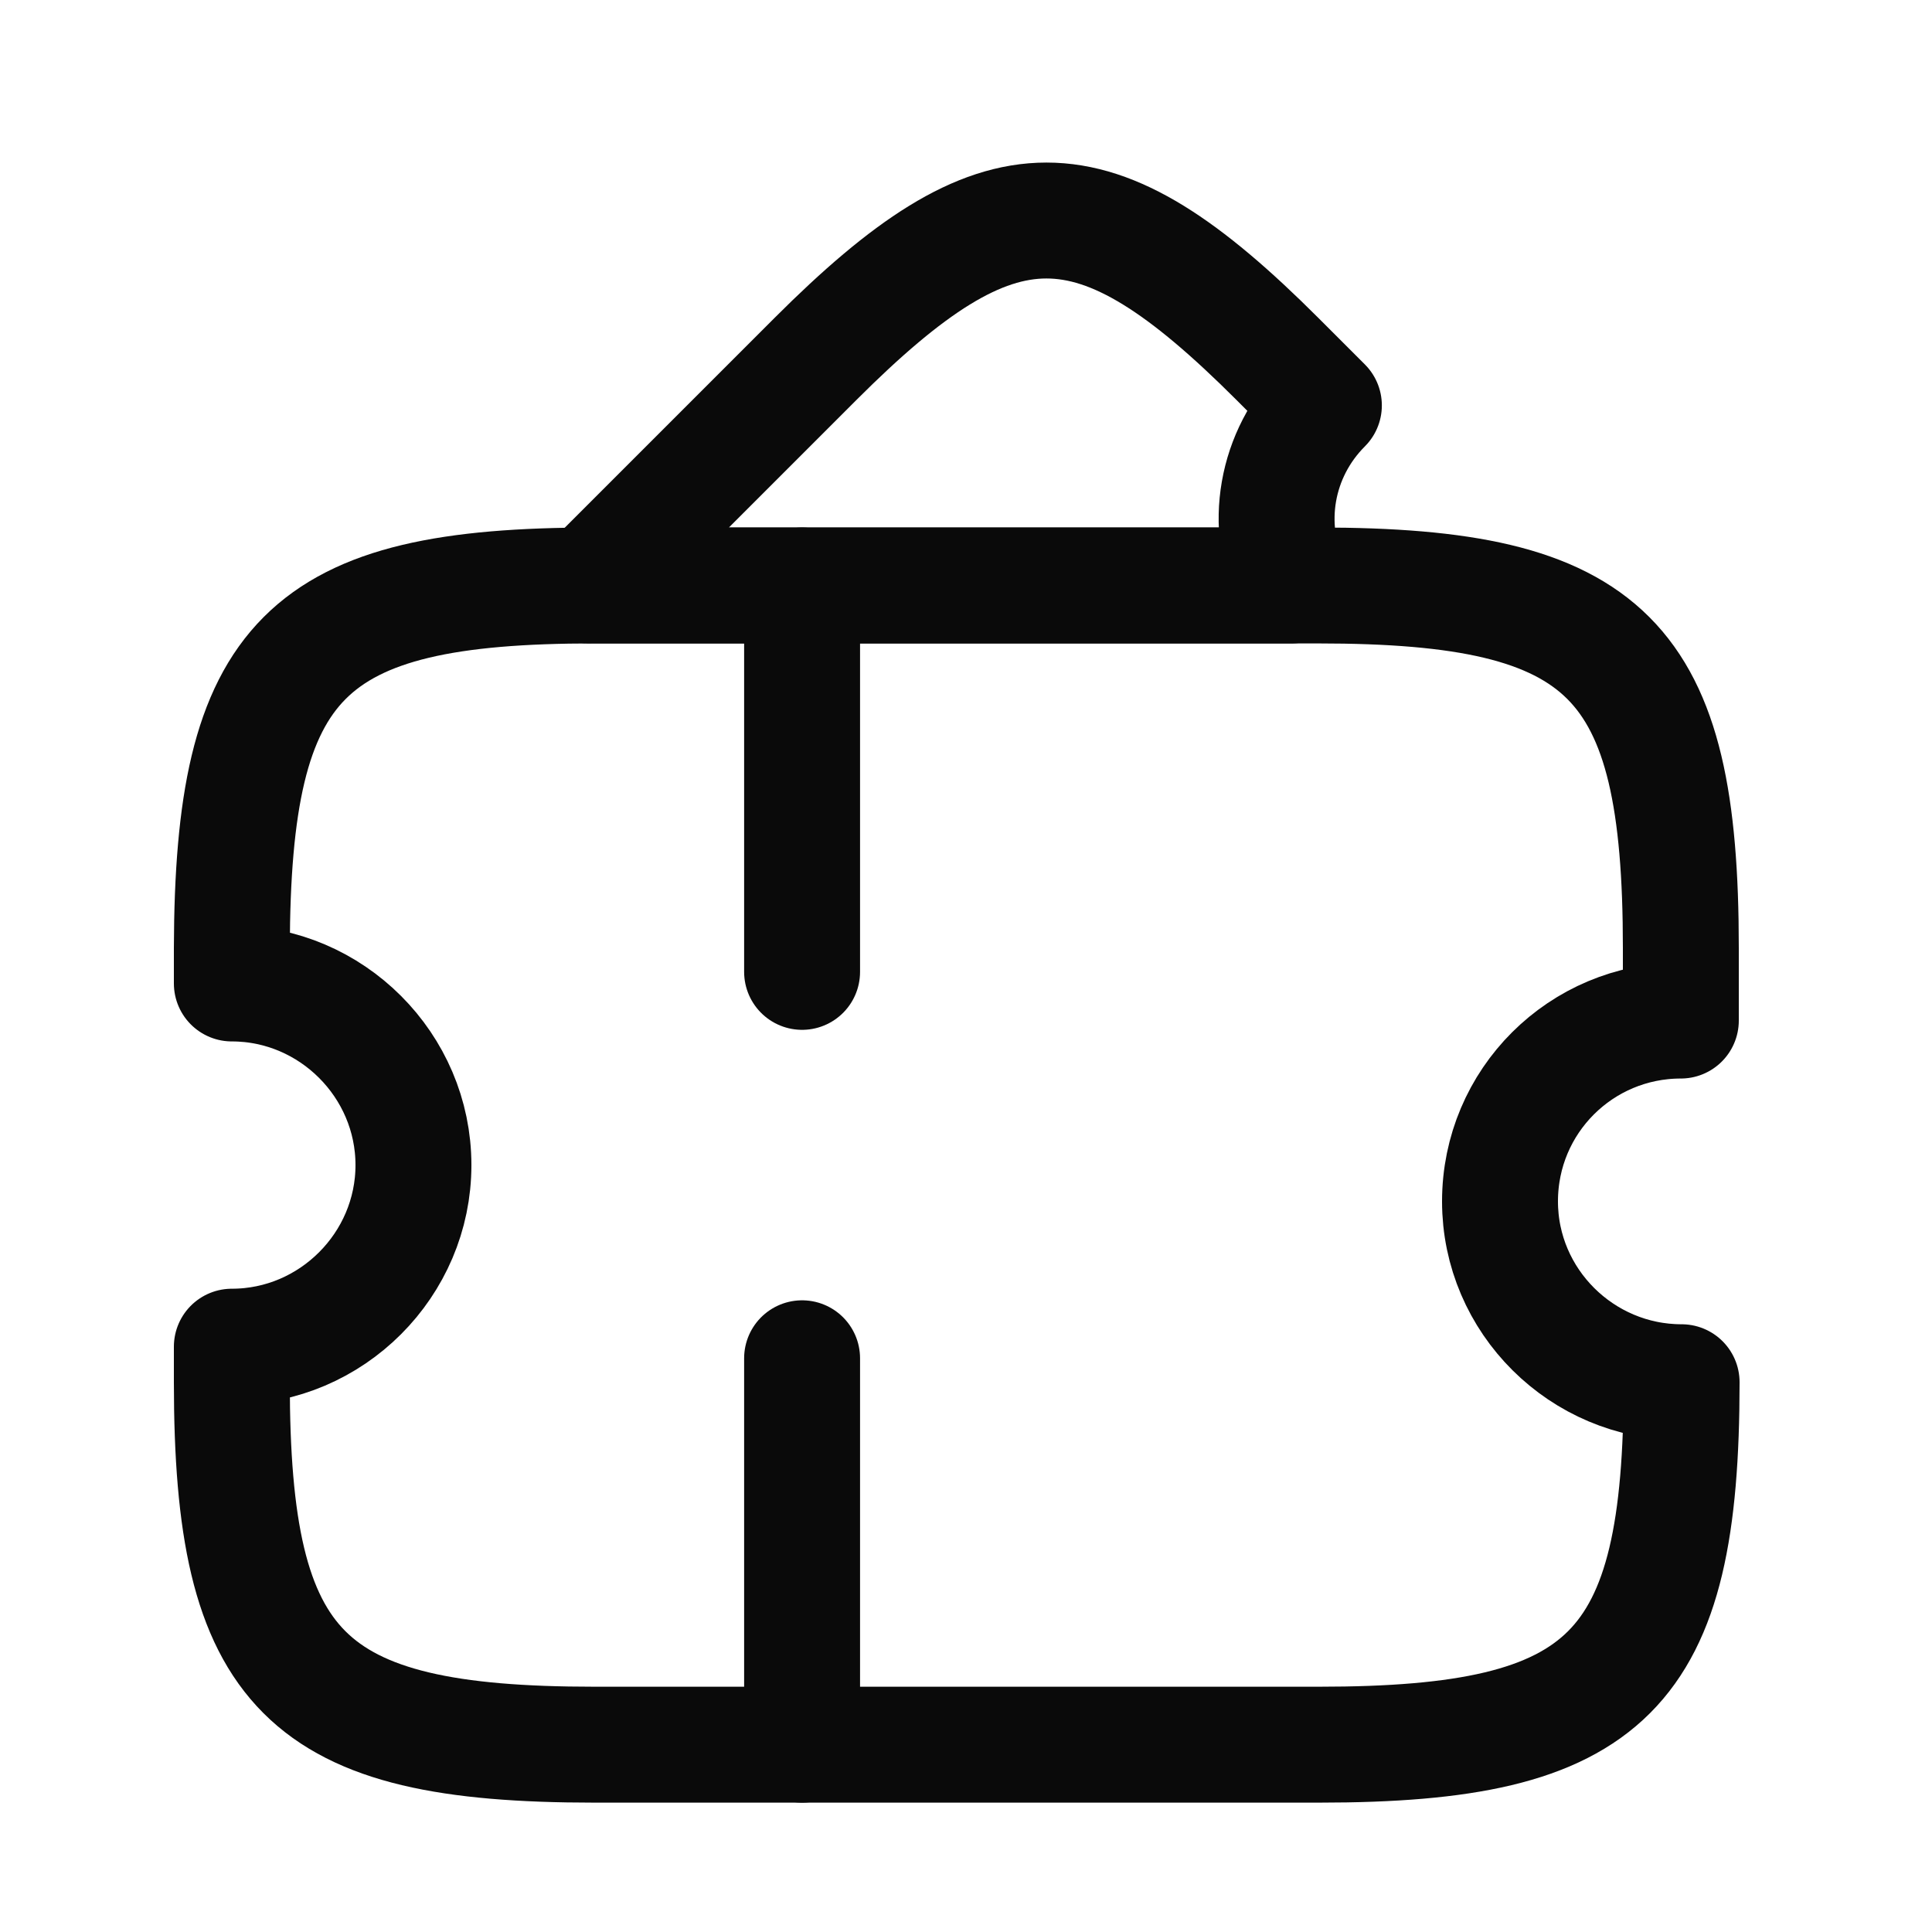
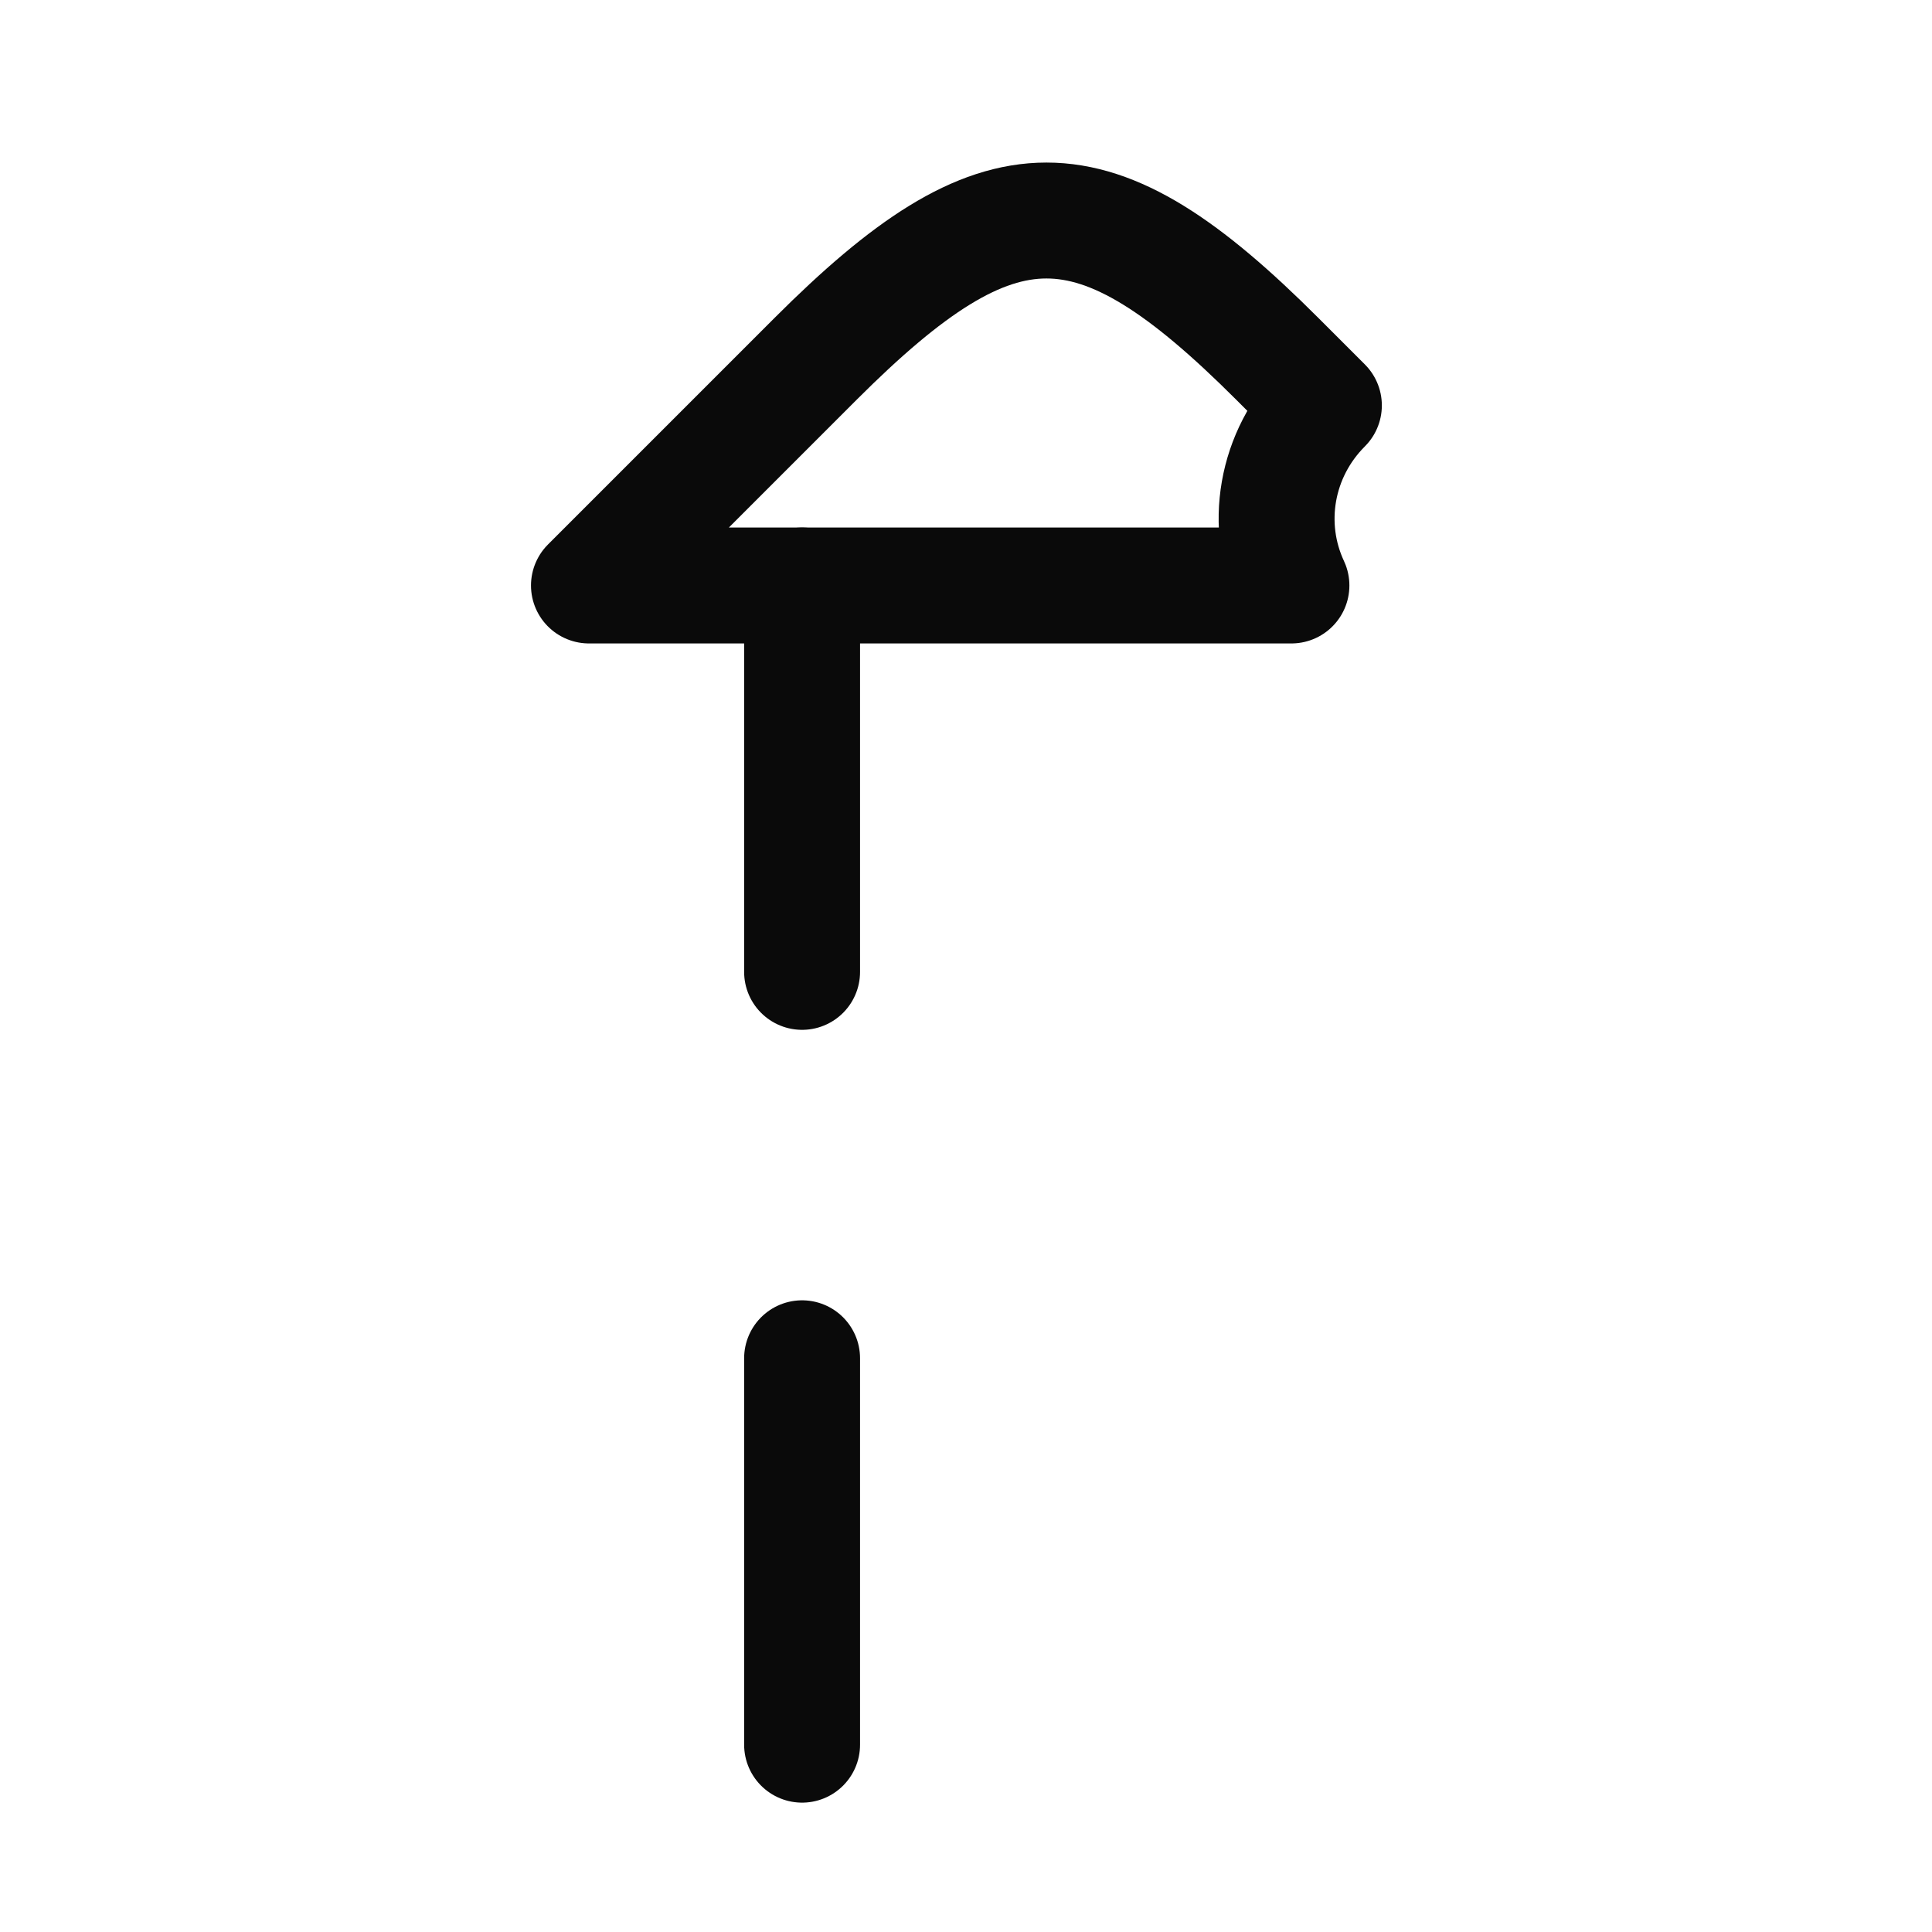
<svg xmlns="http://www.w3.org/2000/svg" width="25" height="25" viewBox="0 0 25 25" fill="none">
-   <path d="M19.41 15.546C19.41 16.836 20.47 17.886 21.76 17.886C21.76 21.636 20.82 22.576 17.07 22.576H7.69C3.94 22.576 3 21.636 3 17.886V17.426C4.29 17.426 5.35 16.366 5.35 15.076C5.35 13.786 4.29 12.726 3 12.726V12.266C3.01 8.516 3.94 7.576 7.69 7.576H17.06C20.81 7.576 21.75 8.516 21.75 12.266V13.206C20.46 13.206 19.41 14.246 19.41 15.546Z" stroke="#0A0A0A" stroke-width="1.5" stroke-linecap="round" stroke-linejoin="round" />
  <path d="M16.711 7.576H7.621L10.551 4.646C12.941 2.256 14.141 2.256 16.531 4.646L17.131 5.246C16.501 5.876 16.351 6.806 16.711 7.576Z" stroke="#0A0A0A" stroke-width="1.5" stroke-linecap="round" stroke-linejoin="round" />
  <path d="M10.379 7.576L10.379 22.576" stroke="#0A0A0A" stroke-width="1.5" stroke-linecap="round" stroke-linejoin="round" stroke-dasharray="5 5" />
</svg>